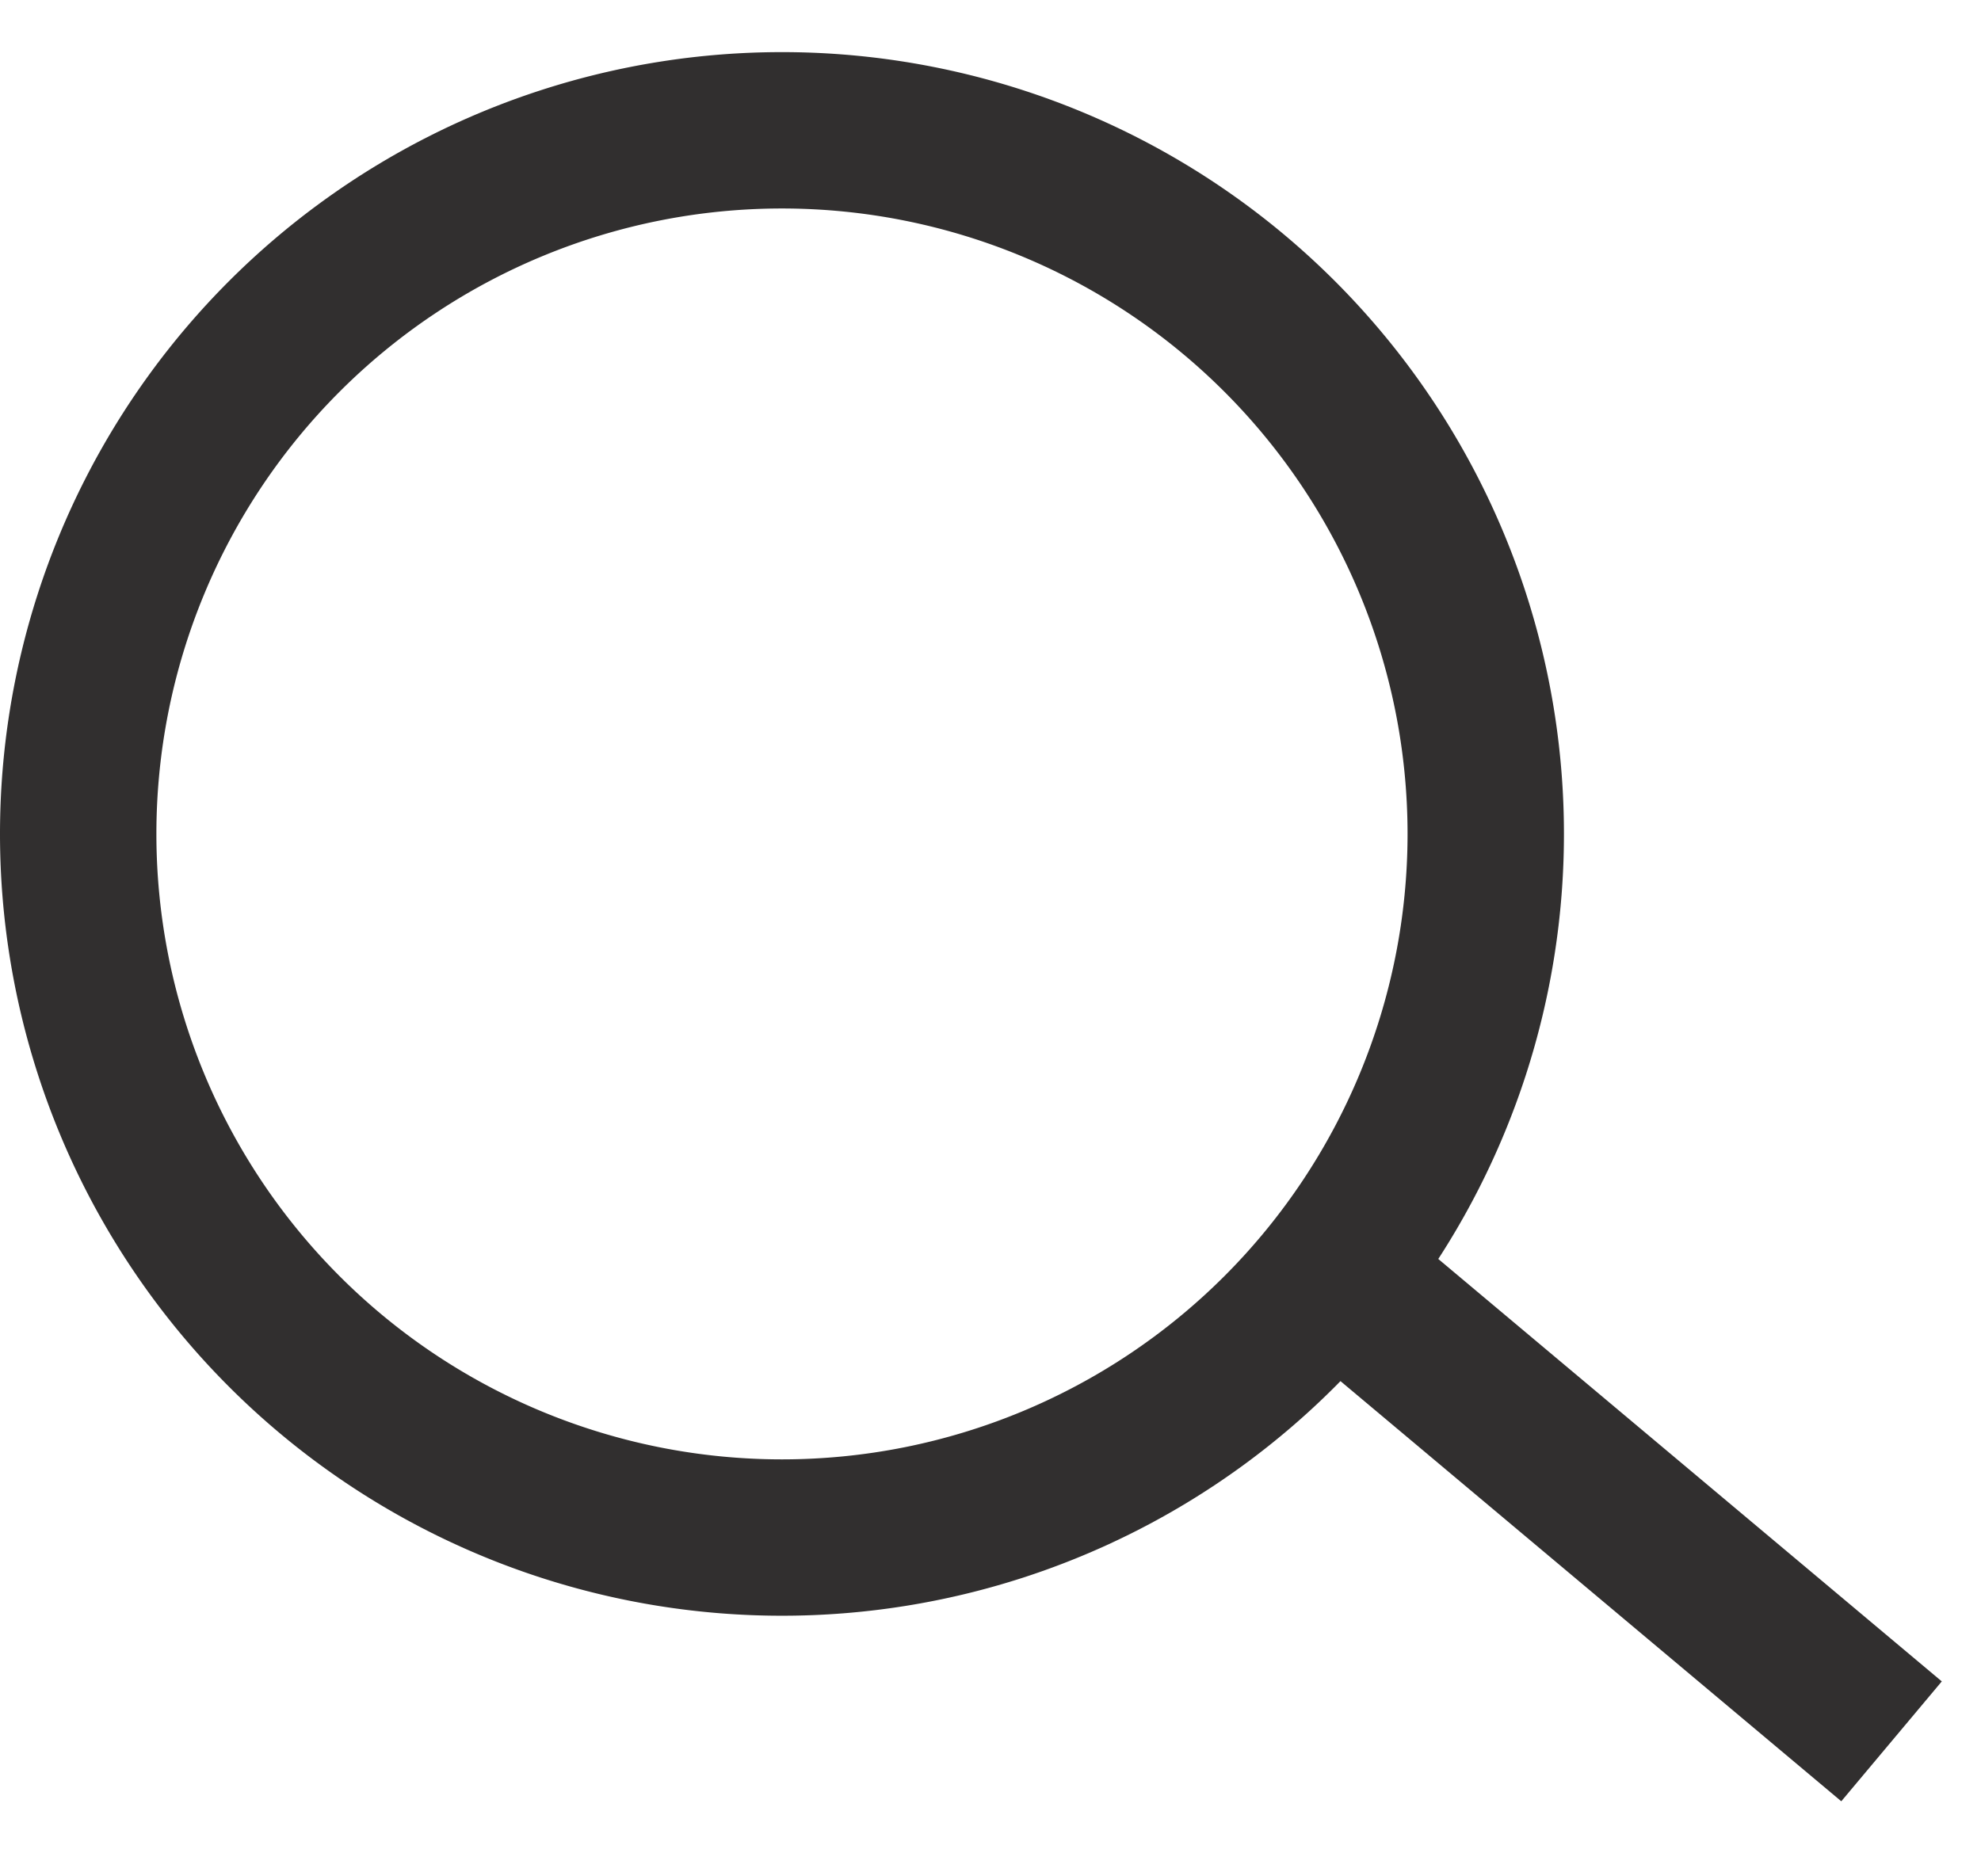
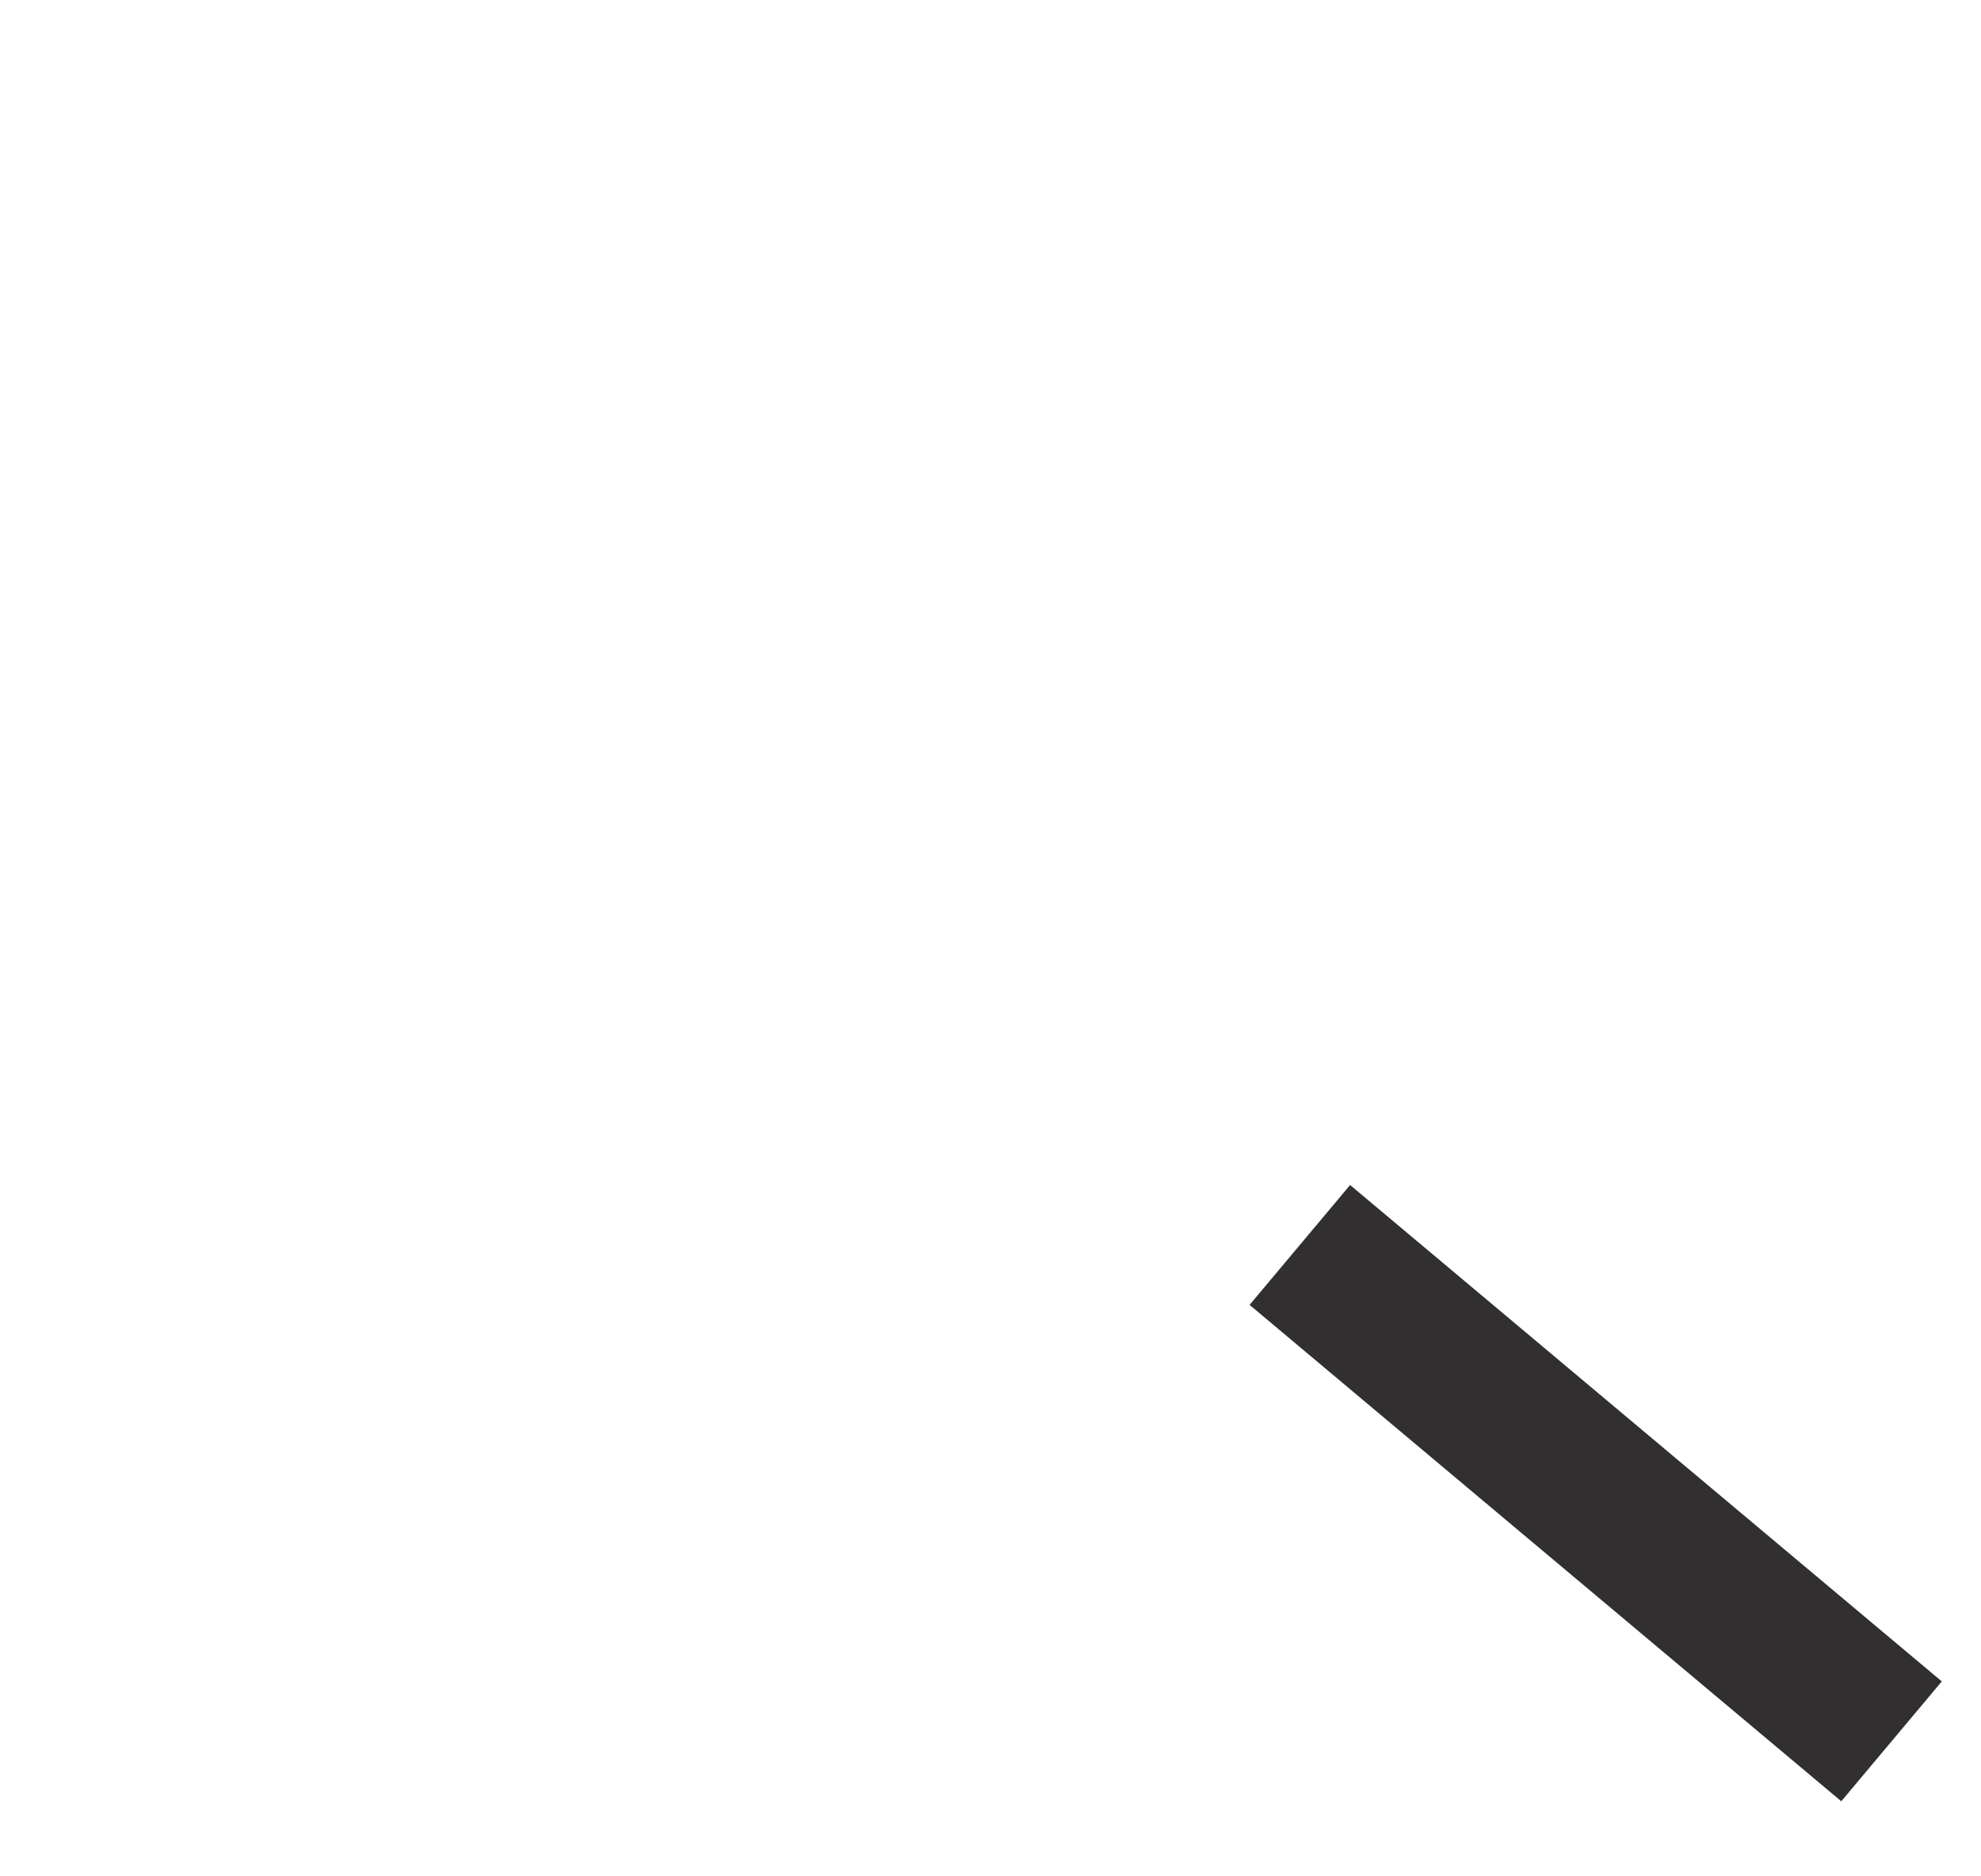
<svg xmlns="http://www.w3.org/2000/svg" width="19" height="18" fill="none">
  <path fill-rule="evenodd" clip-rule="evenodd" d="m17.66 17.28-5.675-4.762.964-1.15 5.675 4.762-.964 1.15Z" fill="#312F2F" />
-   <path fill-rule="evenodd" clip-rule="evenodd" d="M7.5 14a6 6 0 1 0 0-12 6 6 0 0 0 0 12Zm0 1.5a7.5 7.5 0 1 0 0-15 7.5 7.5 0 0 0 0 15Z" fill="#312F2F" />
</svg>